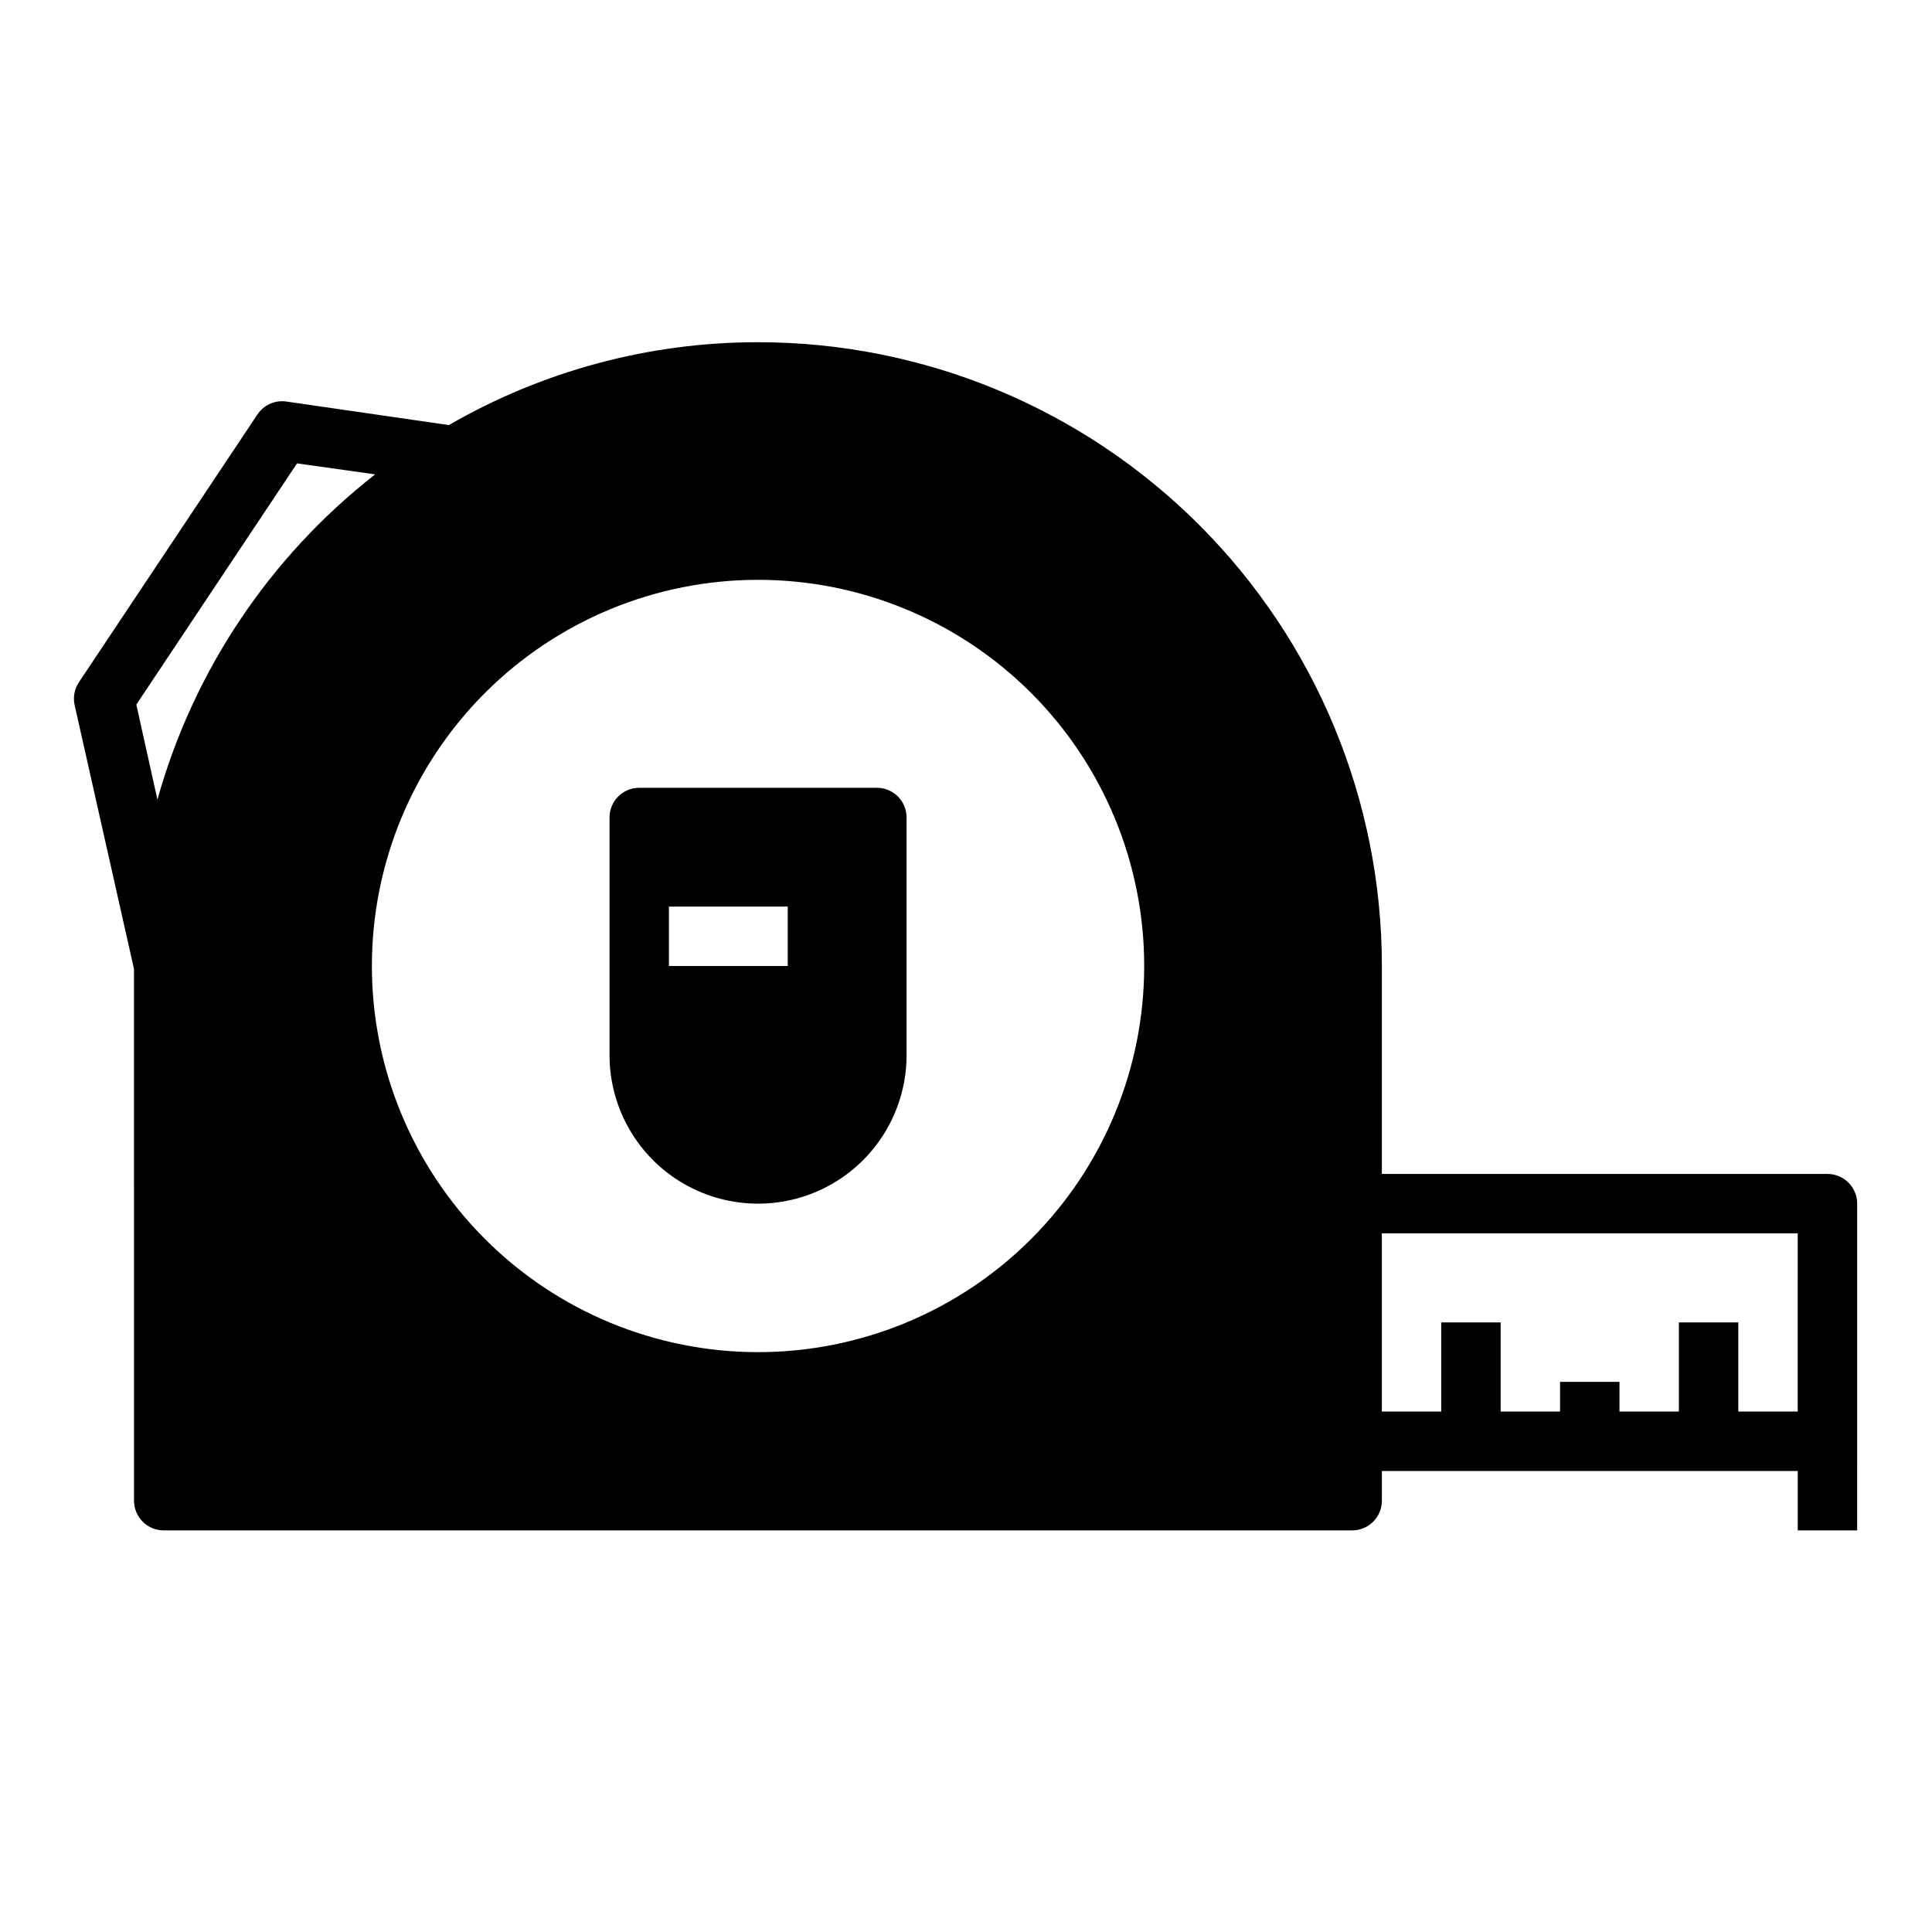
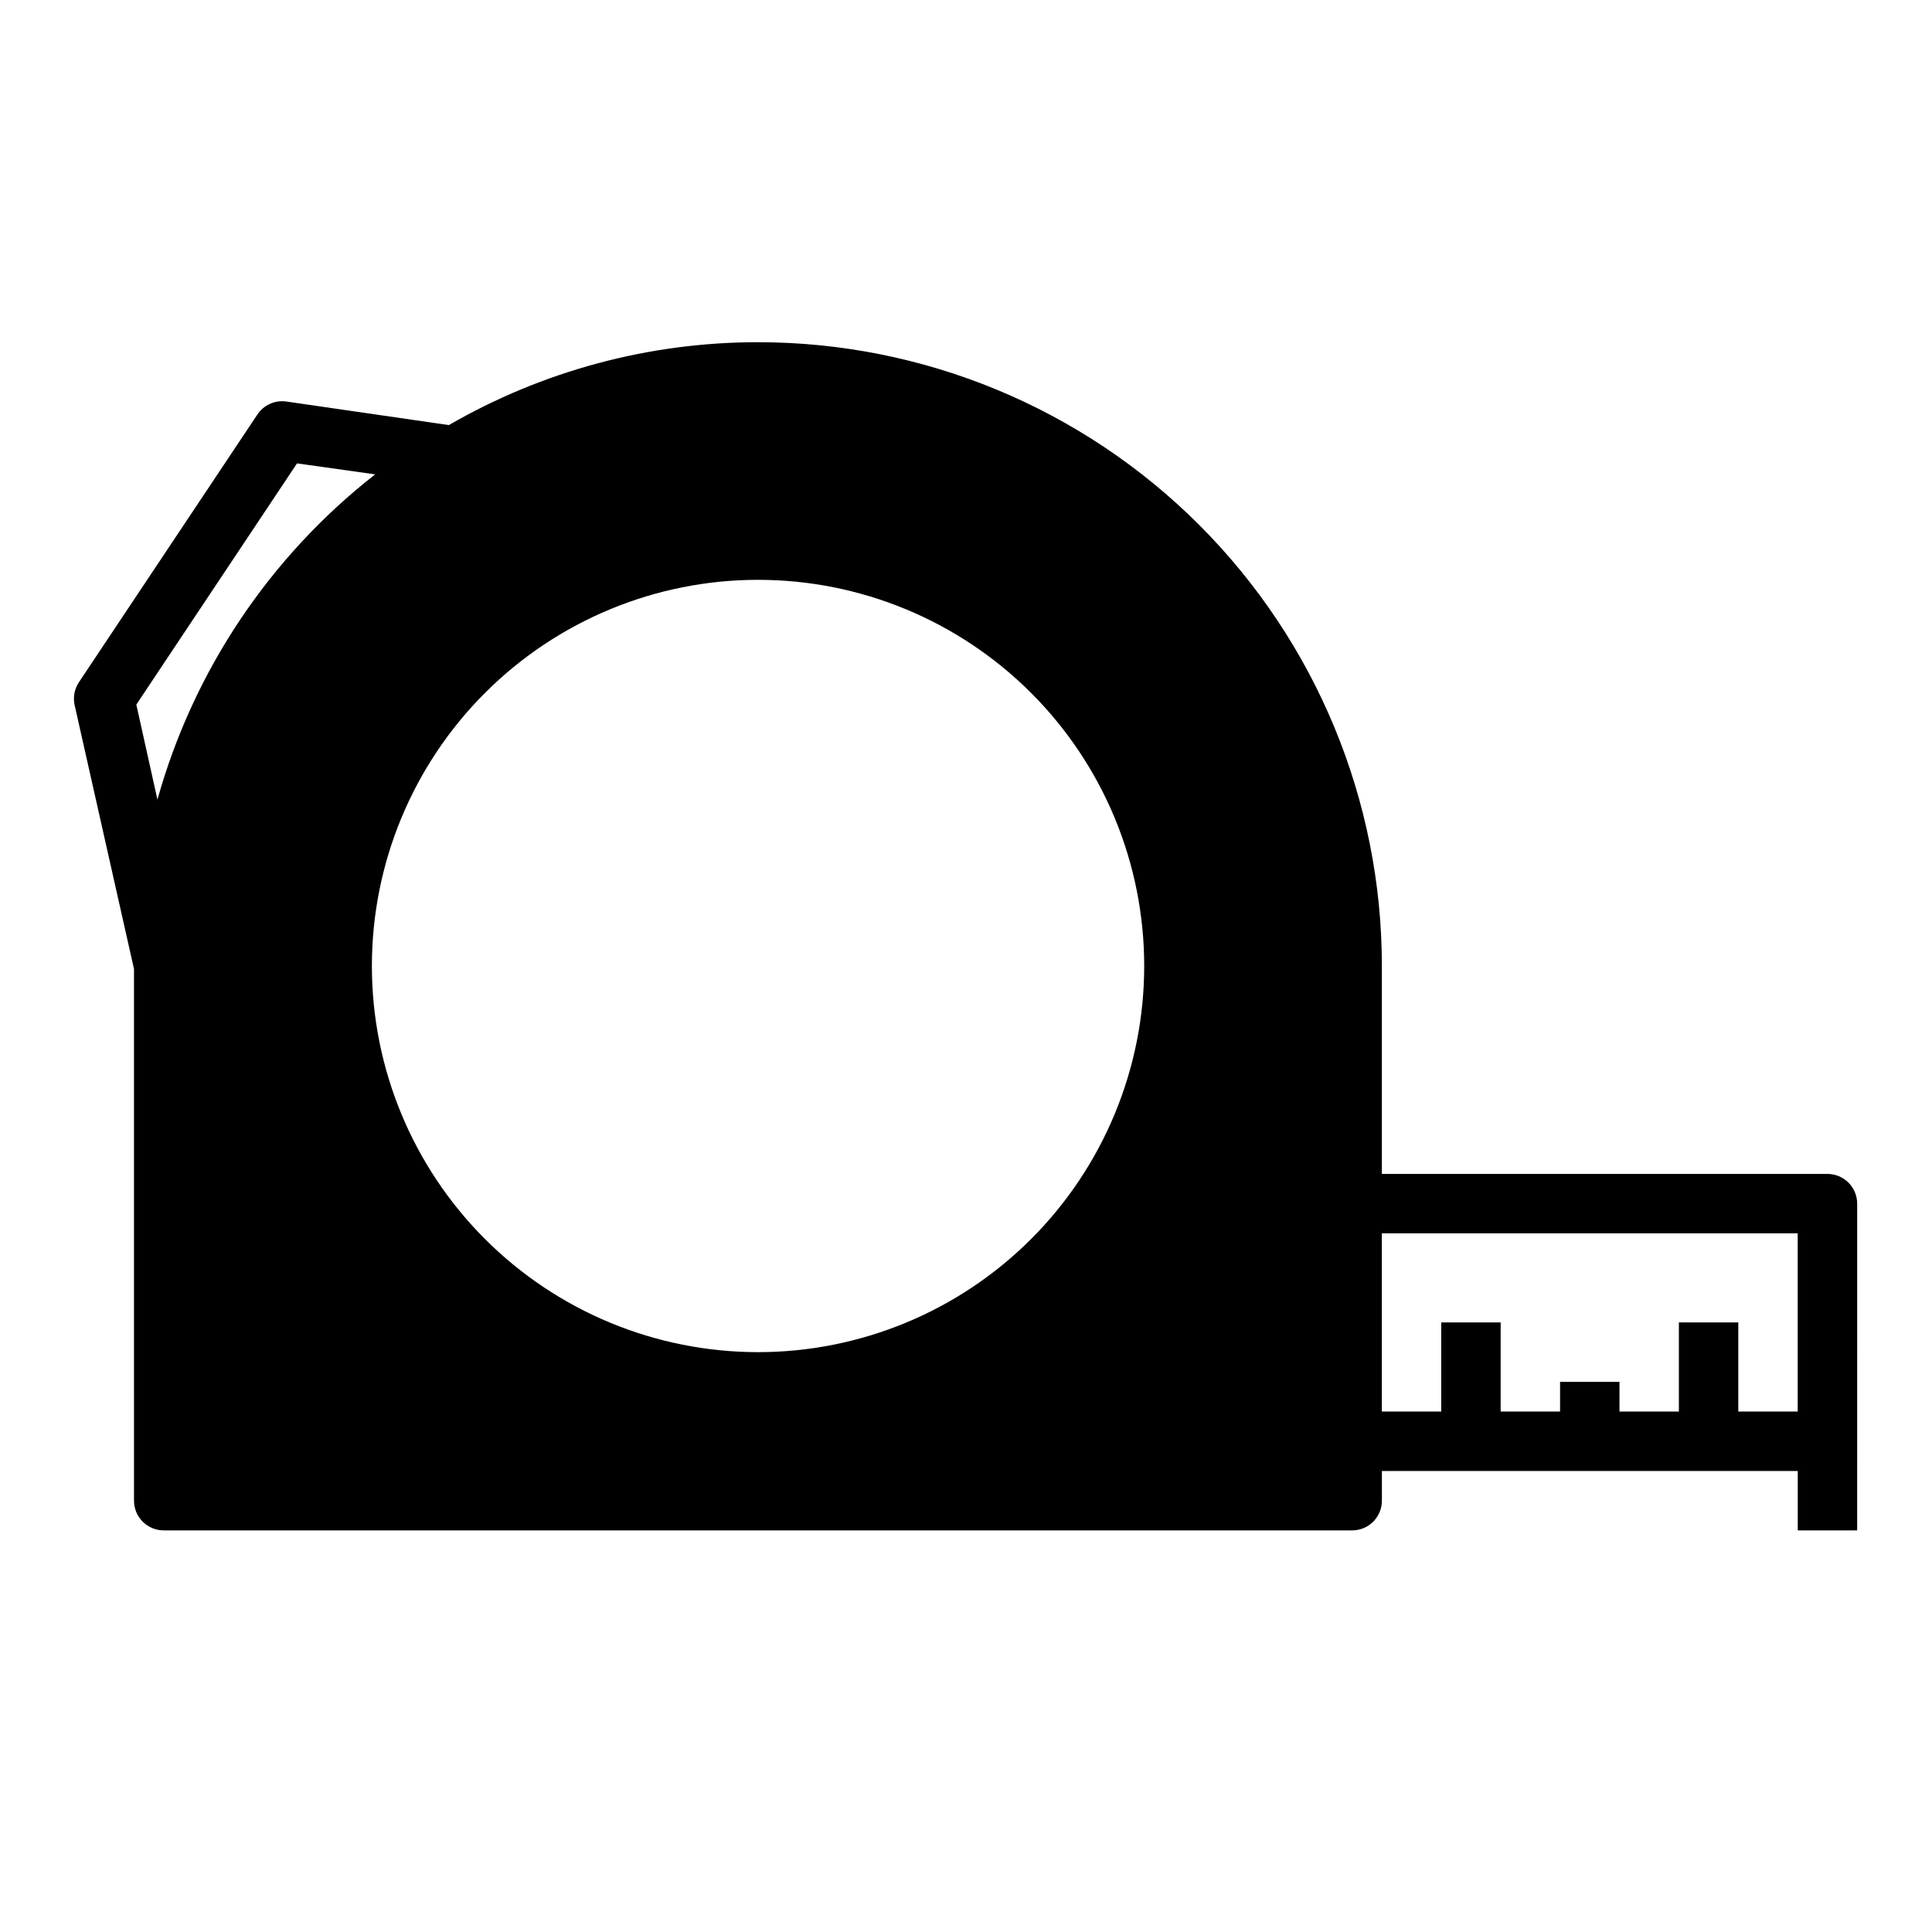
<svg xmlns="http://www.w3.org/2000/svg" fill="#000000" width="800px" height="800px" version="1.1" viewBox="144 144 512 512">
  <g>
    <path d="m628.29 455.1h-118.08v-55.102c0-43.844-17.418-85.895-48.418-116.89-31.004-31.004-73.051-48.418-116.89-48.418-28.773-0.02-57.039 7.559-81.949 21.961l-42.902-6.219c-3.078-0.508-6.164 0.852-7.871 3.465l-47.23 70.848c-1.203 1.773-1.629 3.965-1.184 6.062l15.742 69.98 0.004 140.91c0 2.086 0.828 4.09 2.305 5.566 1.477 1.477 3.481 2.305 5.566 2.305h314.96c2.086 0 4.09-0.828 5.566-2.305 1.477-1.477 2.305-3.481 2.305-5.566v-7.871h110.21v15.742h15.742l0.004-86.59c0-2.09-0.832-4.094-2.305-5.566-1.477-1.477-3.481-2.309-5.566-2.309zm-442.57-99.188-5.59-25.191 42.586-63.922 20.703 2.914h0.004c-27.945 21.84-48.164 52.043-57.703 86.199zm159.17 146.42c-27.141 0-53.172-10.781-72.363-29.977-19.191-19.191-29.973-45.219-29.973-72.359 0-27.145 10.781-53.172 29.973-72.363 19.191-19.191 45.223-29.973 72.363-29.973s53.172 10.781 72.363 29.973c19.191 19.191 29.973 45.219 29.973 72.363 0 27.141-10.781 53.168-29.973 72.359-19.191 19.195-45.223 29.977-72.363 29.977zm275.52 15.742h-15.742v-23.617h-15.746v23.617h-15.742v-7.871h-15.746v7.871h-15.742v-23.617h-15.746v23.617h-15.742v-47.23h110.21z" />
-     <path d="m376.38 352.77h-62.977c-4.348 0-7.871 3.523-7.871 7.871v62.977c0 14.062 7.5 27.059 19.68 34.09 12.176 7.031 27.18 7.031 39.359 0 12.18-7.031 19.68-20.027 19.68-34.09v-62.977c0-2.086-0.828-4.09-2.305-5.566-1.477-1.473-3.481-2.305-5.566-2.305zm-23.617 47.23-31.488 0.004v-15.746h31.488z" />
  </g>
</svg>